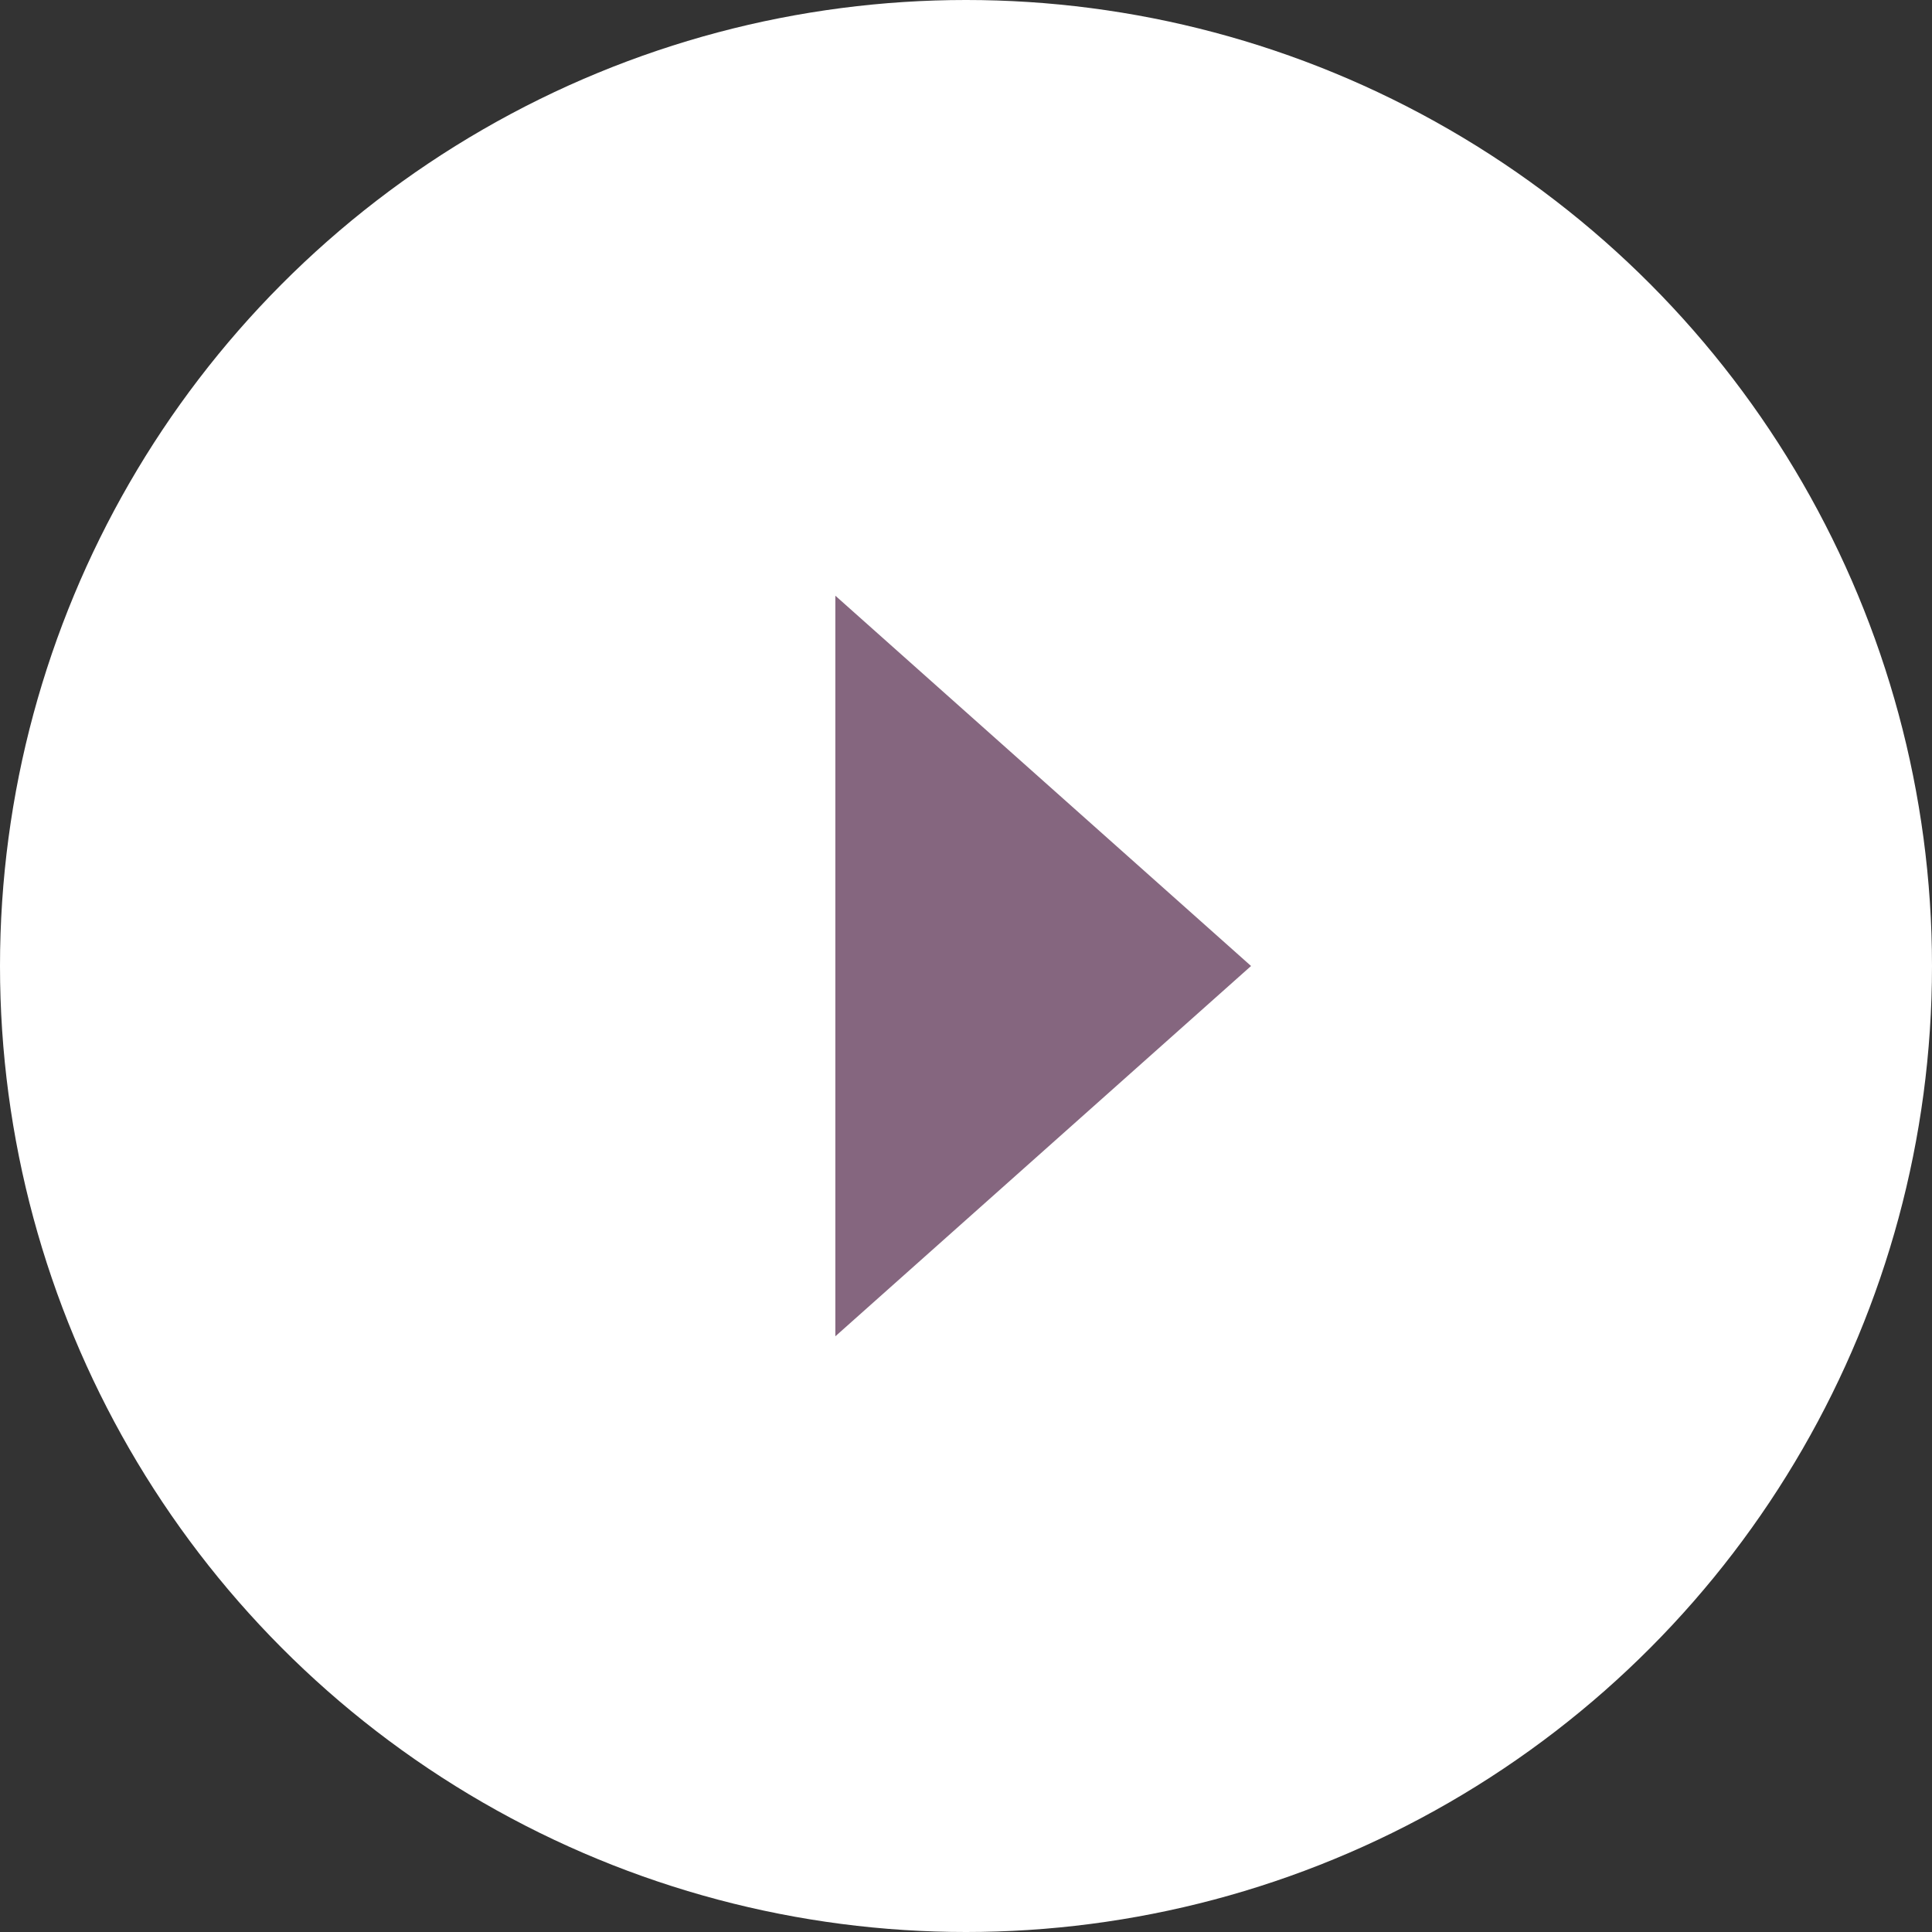
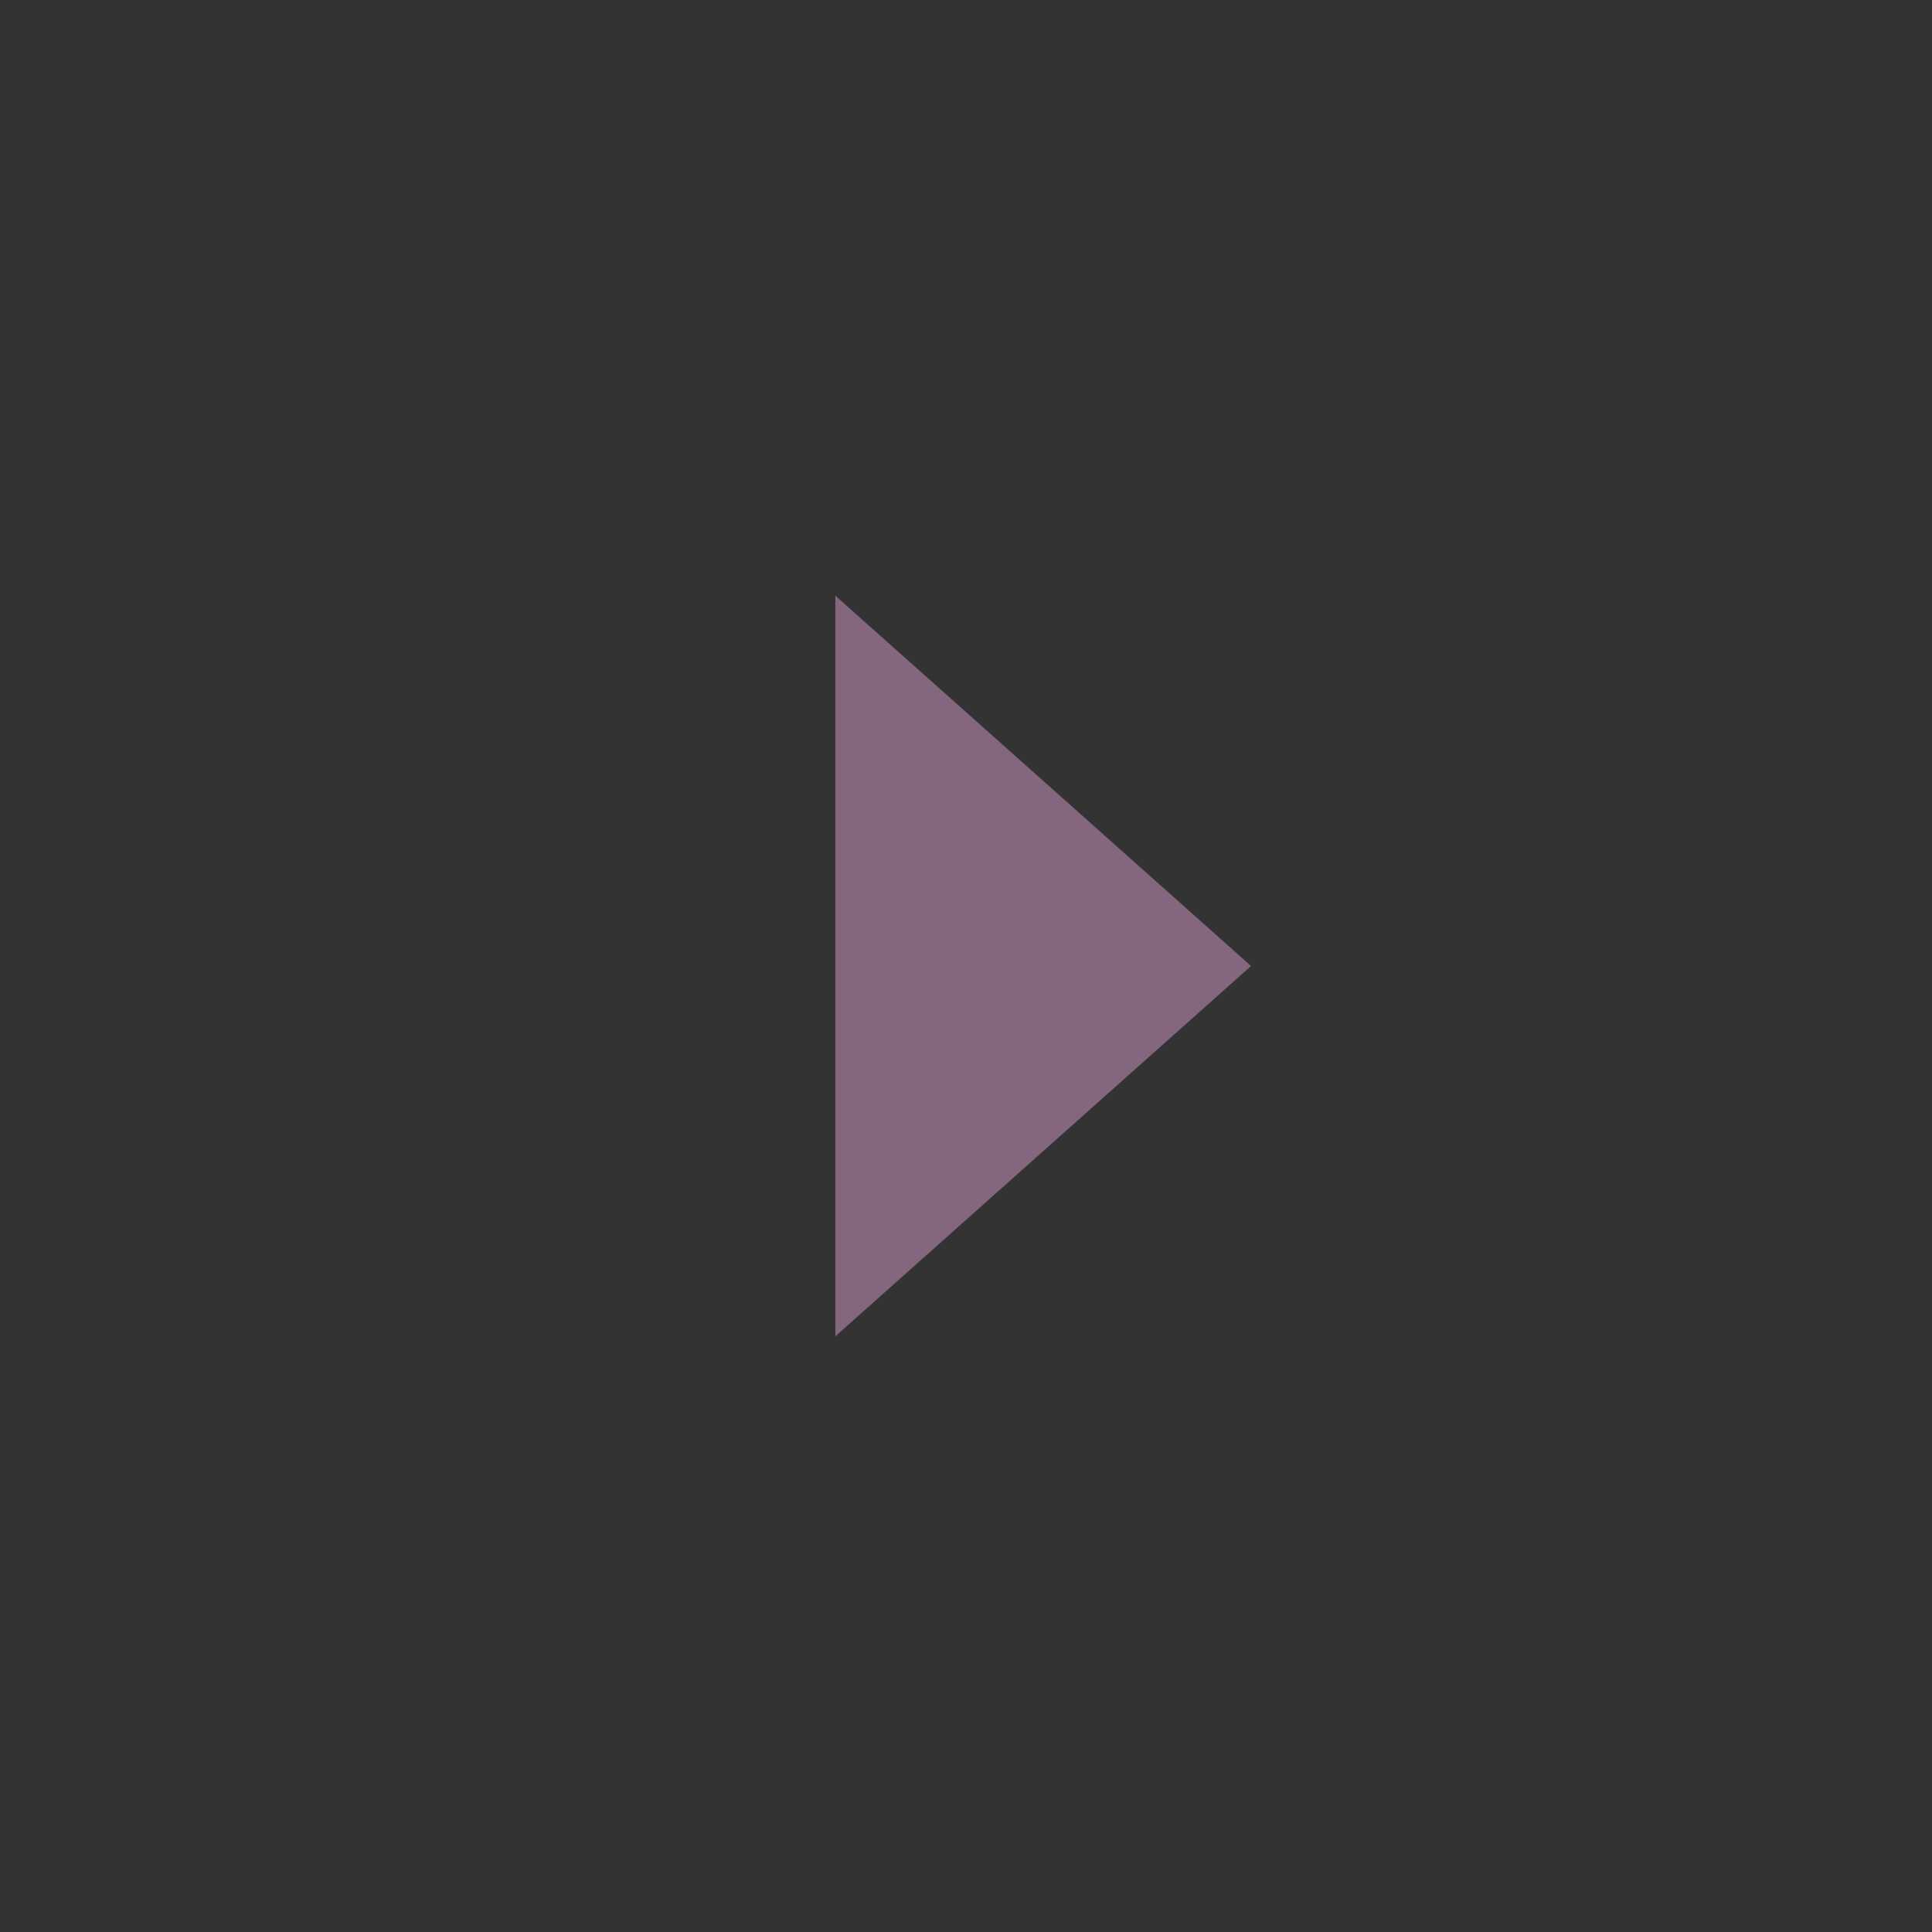
<svg xmlns="http://www.w3.org/2000/svg" xmlns:ns1="http://www.serif.com/" width="122px" height="122px" version="1.1" xml:space="preserve" style="fill-rule:evenodd;clip-rule:evenodd;stroke-linejoin:round;stroke-miterlimit:2;">
  <rect width="100%" height="100%" fill="#333333" stroke="none" />
  <g id="Group-140" ns1:id="Group 140">
-     <circle id="Ellipse-45" ns1:id="Ellipse 45" cx="61" cy="61" r="61" style="fill:#fff;" />
-     <path id="Polygon-1" ns1:id="Polygon 1" d="M79,61l-26.25,23.383l0,-46.766l26.25,23.383Z" style="fill:#85667f;fill-rule:nonzero;" />
+     <path id="Polygon-1" ns1:id="Polygon 1" d="M79,61l-26.25,23.383l0,-46.766l26.25,23.383" style="fill:#85667f;fill-rule:nonzero;" />
  </g>
</svg>